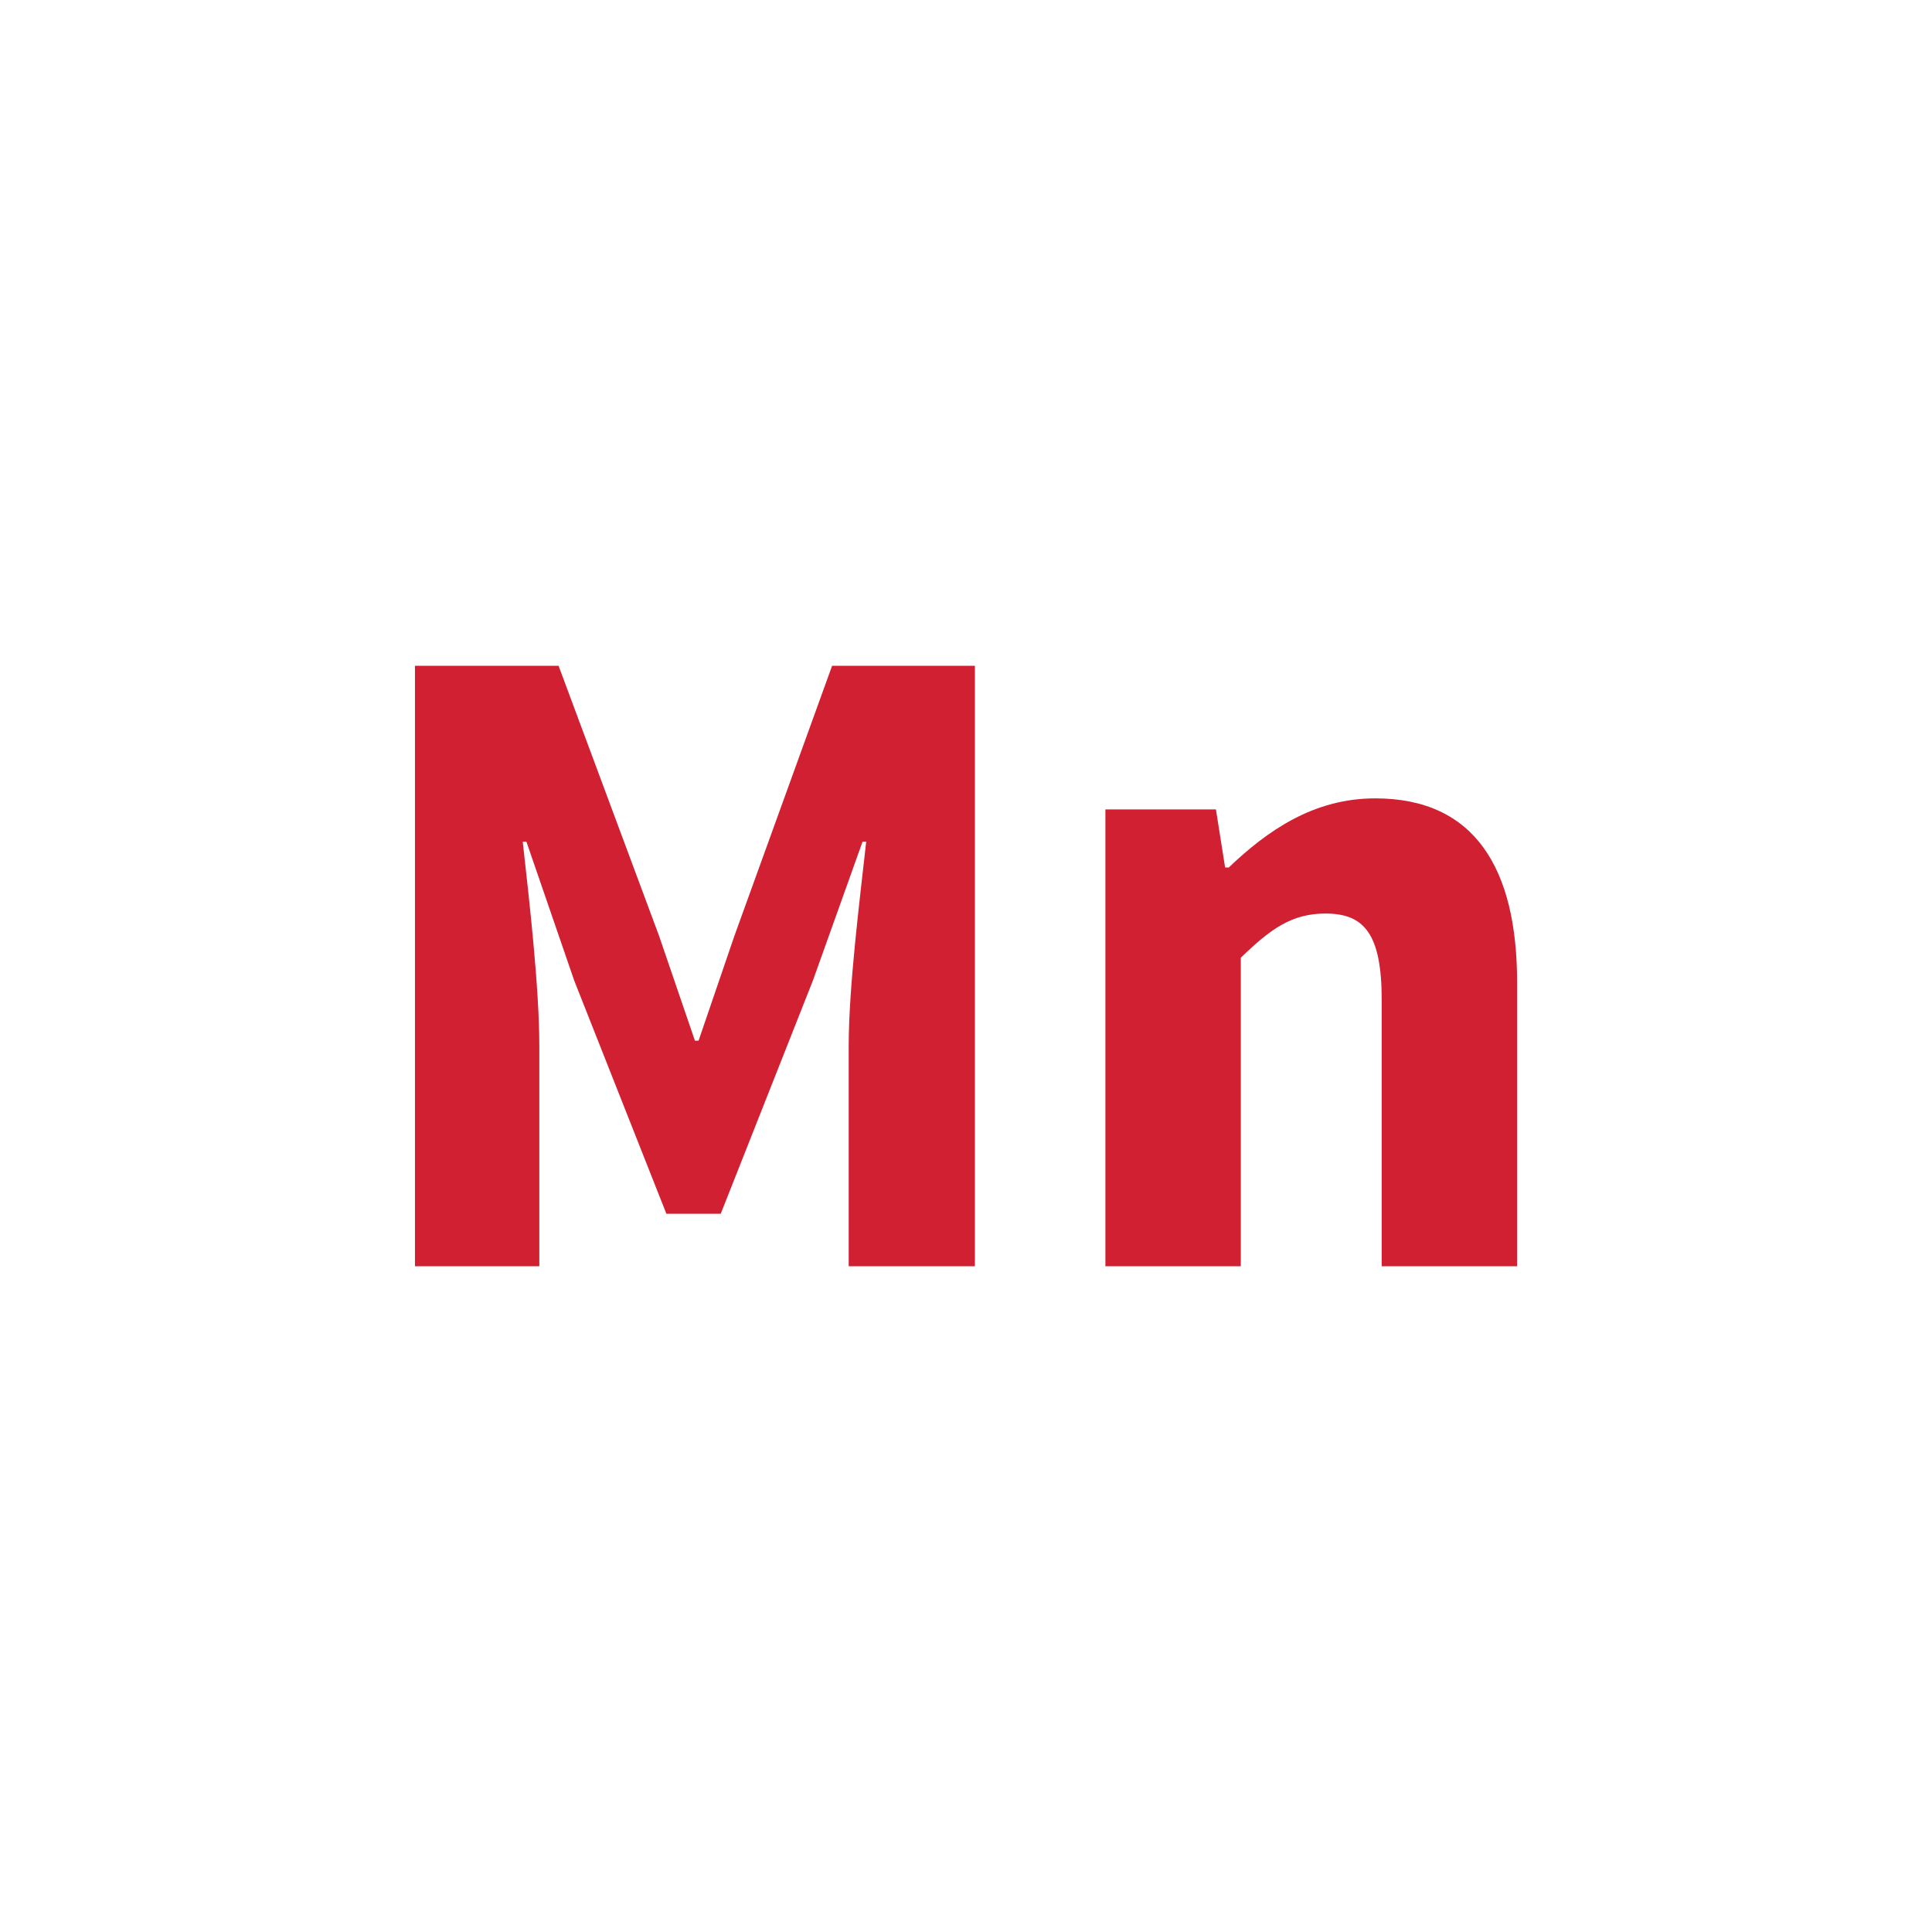
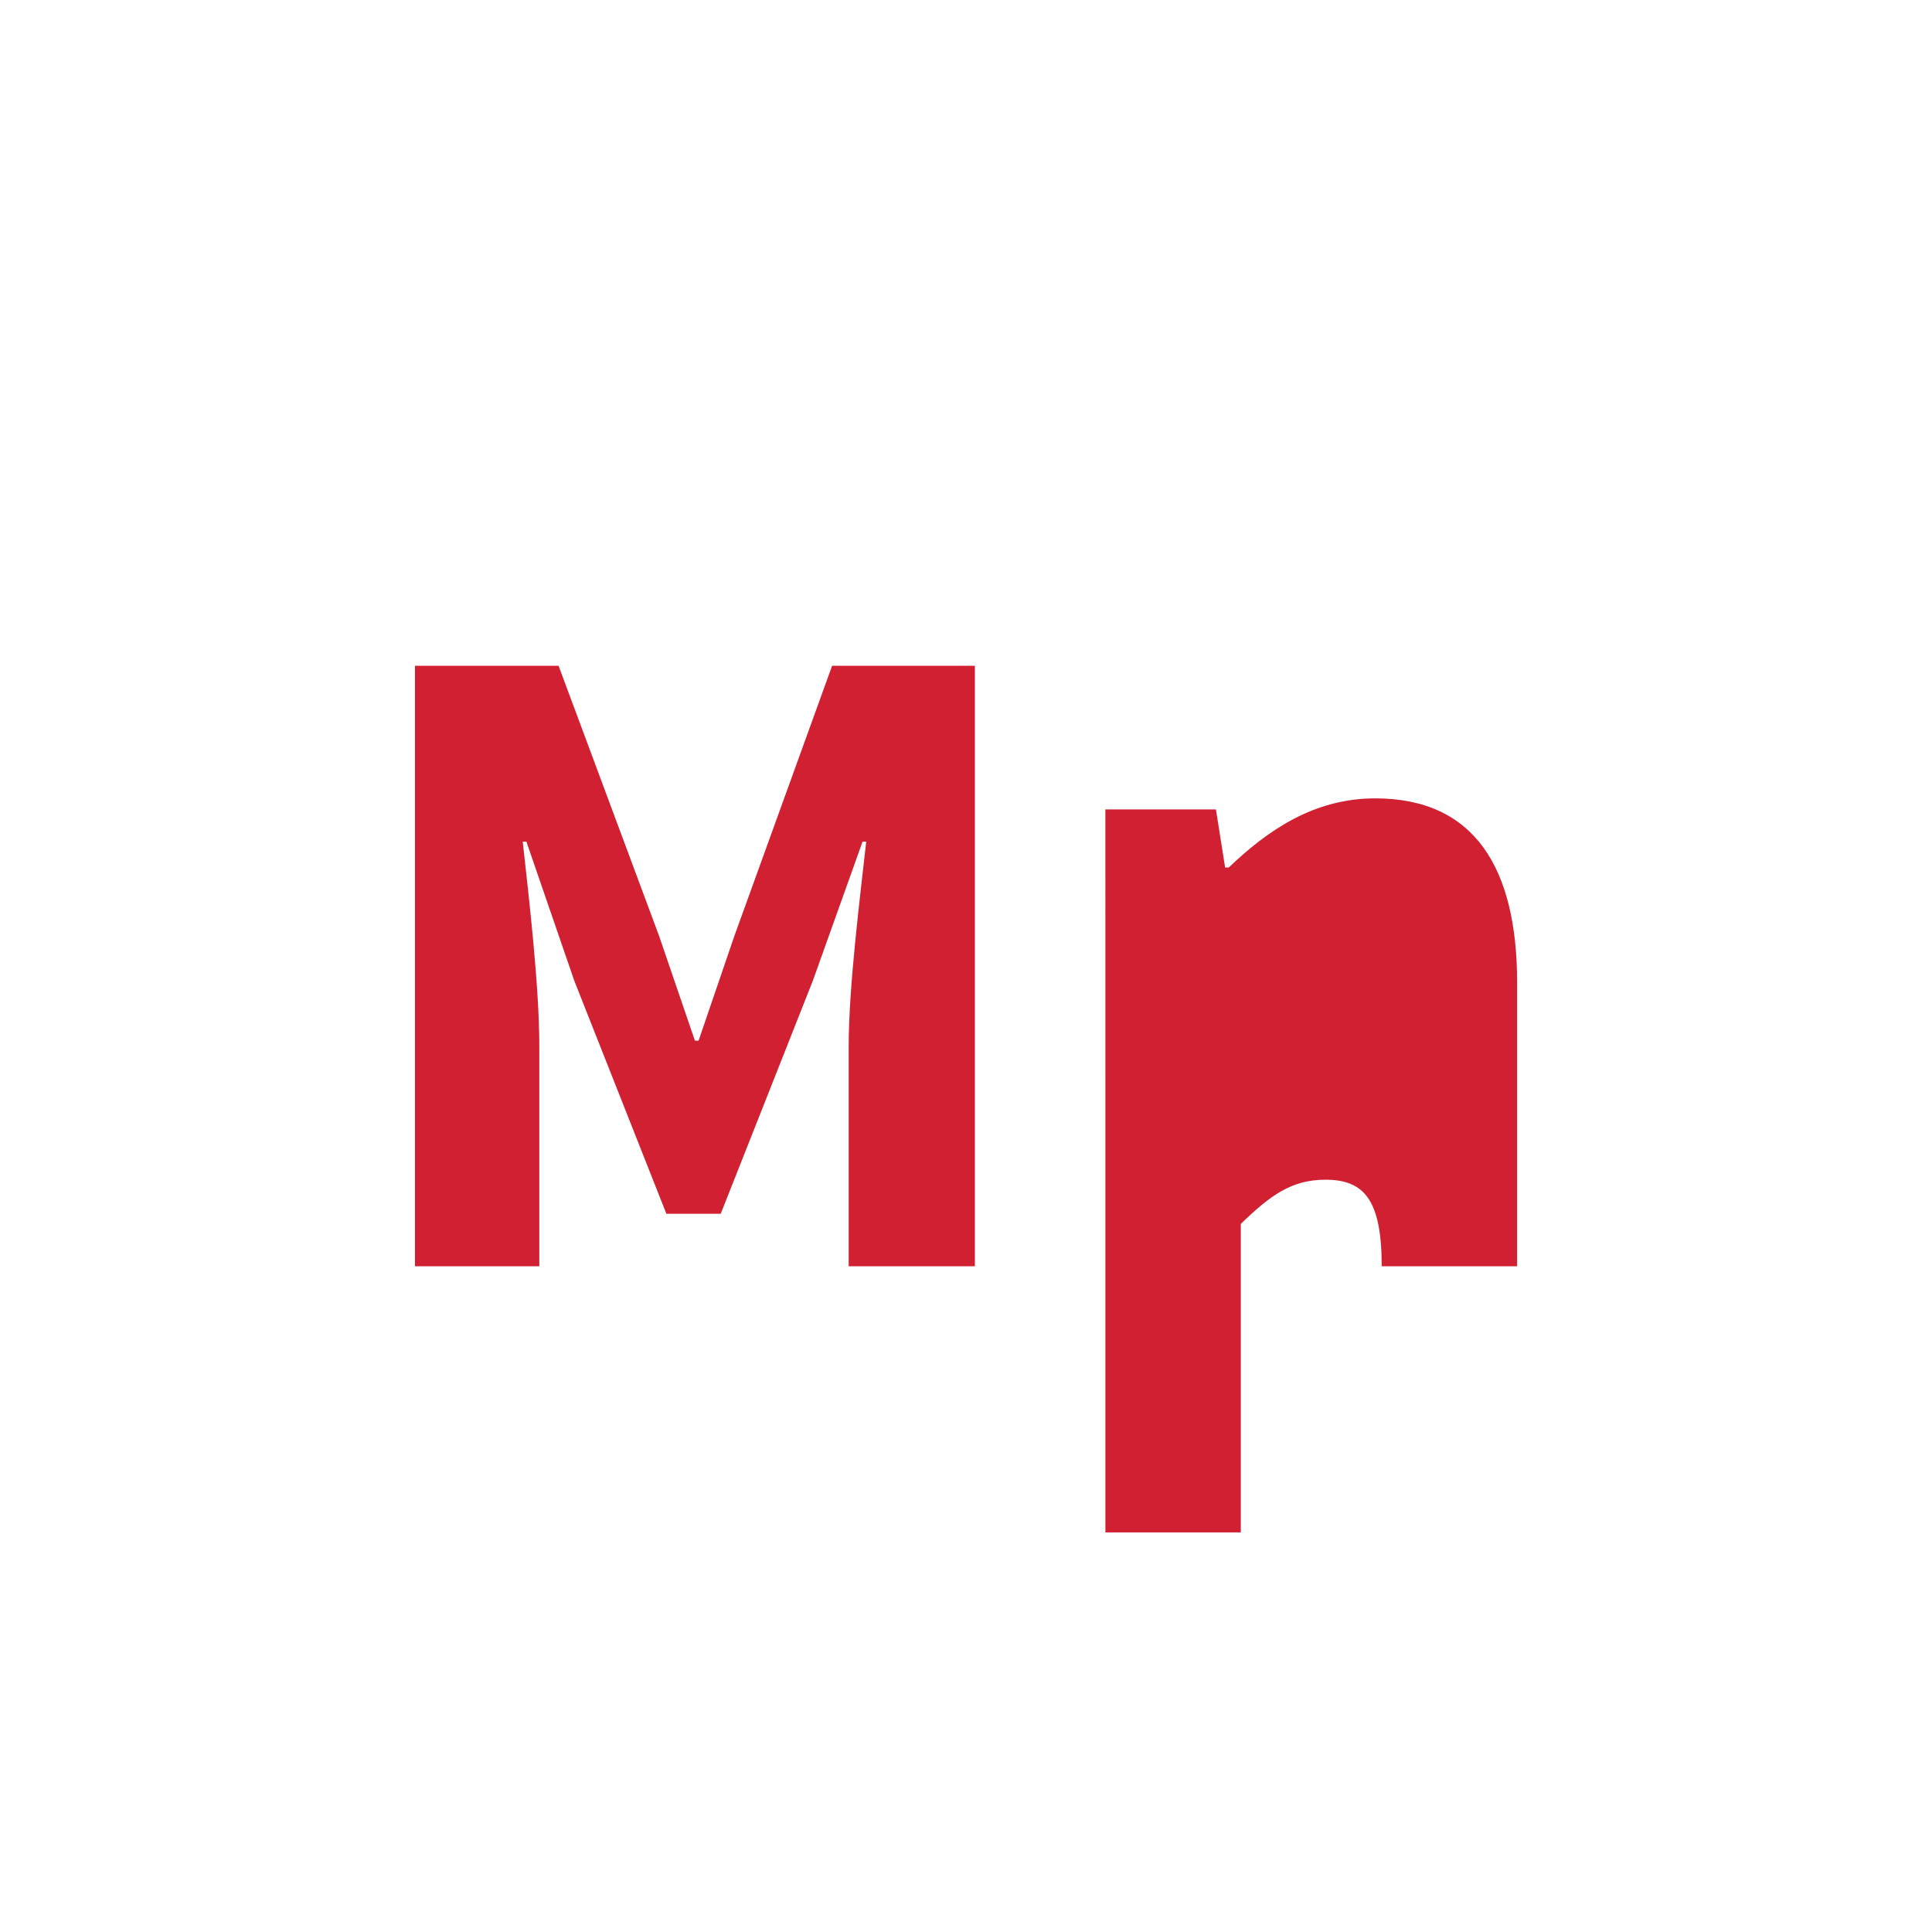
<svg xmlns="http://www.w3.org/2000/svg" id="Animals" width="60" height="60" viewBox="0 0 60 60">
-   <path d="M12.885,20.676h4.462l3.118,8.381,1.116,3.261h.114l1.115-3.261,3.032-8.381h4.434v18.649h-3.919v-6.836c0-1.831.344-4.548.544-6.35h-.114l-1.544,4.319-2.86,7.236h-1.688l-2.86-7.236-1.487-4.319h-.114c.2,1.802.515,4.519.515,6.35v6.836h-3.862v-18.649ZM34.329,25.138h3.433l.285,1.802h.114c1.201-1.145,2.632-2.146,4.549-2.146,3.089,0,4.405,2.174,4.405,5.721v8.81h-4.205v-8.266c0-2.059-.544-2.688-1.745-2.688-1.058,0-1.715.486-2.631,1.372v9.582h-4.205v-14.187Z" fill="#d12032" stroke-width="0" />
+   <path d="M12.885,20.676h4.462l3.118,8.381,1.116,3.261h.114l1.115-3.261,3.032-8.381h4.434v18.649h-3.919v-6.836c0-1.831.344-4.548.544-6.35h-.114l-1.544,4.319-2.86,7.236h-1.688l-2.86-7.236-1.487-4.319h-.114c.2,1.802.515,4.519.515,6.35v6.836h-3.862v-18.649ZM34.329,25.138h3.433l.285,1.802h.114c1.201-1.145,2.632-2.146,4.549-2.146,3.089,0,4.405,2.174,4.405,5.721v8.81h-4.205c0-2.059-.544-2.688-1.745-2.688-1.058,0-1.715.486-2.631,1.372v9.582h-4.205v-14.187Z" fill="#d12032" stroke-width="0" />
</svg>